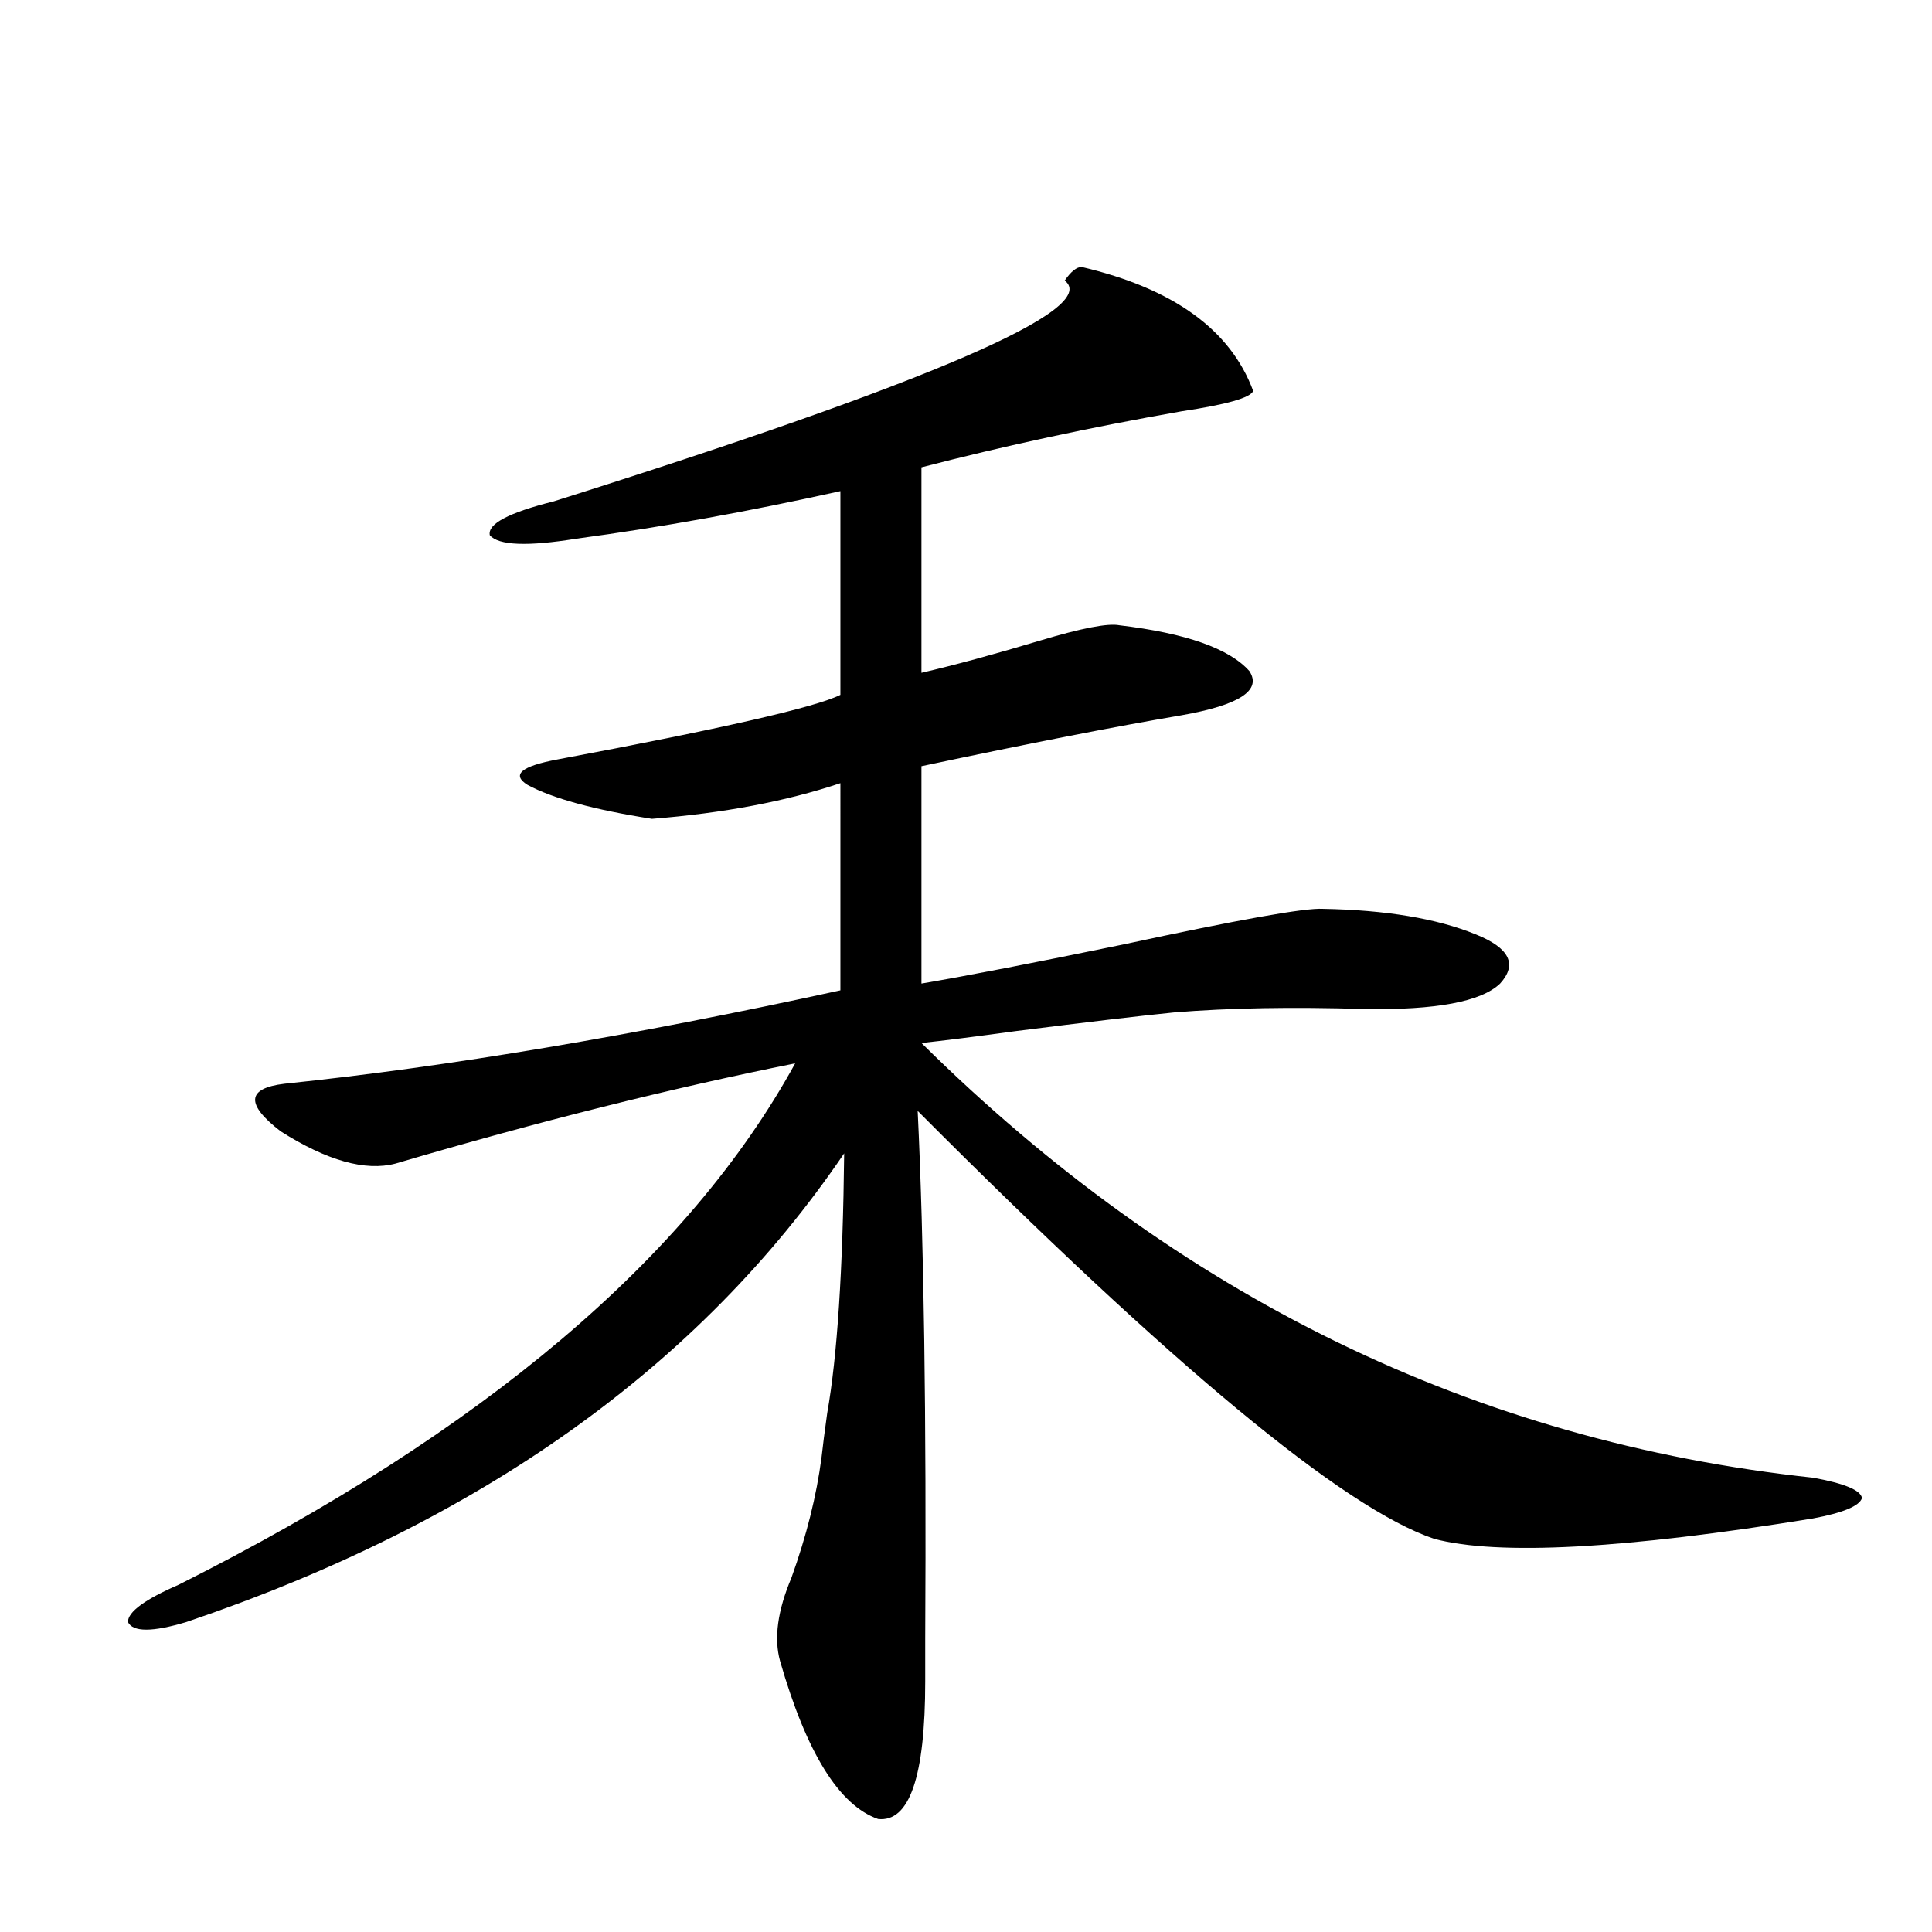
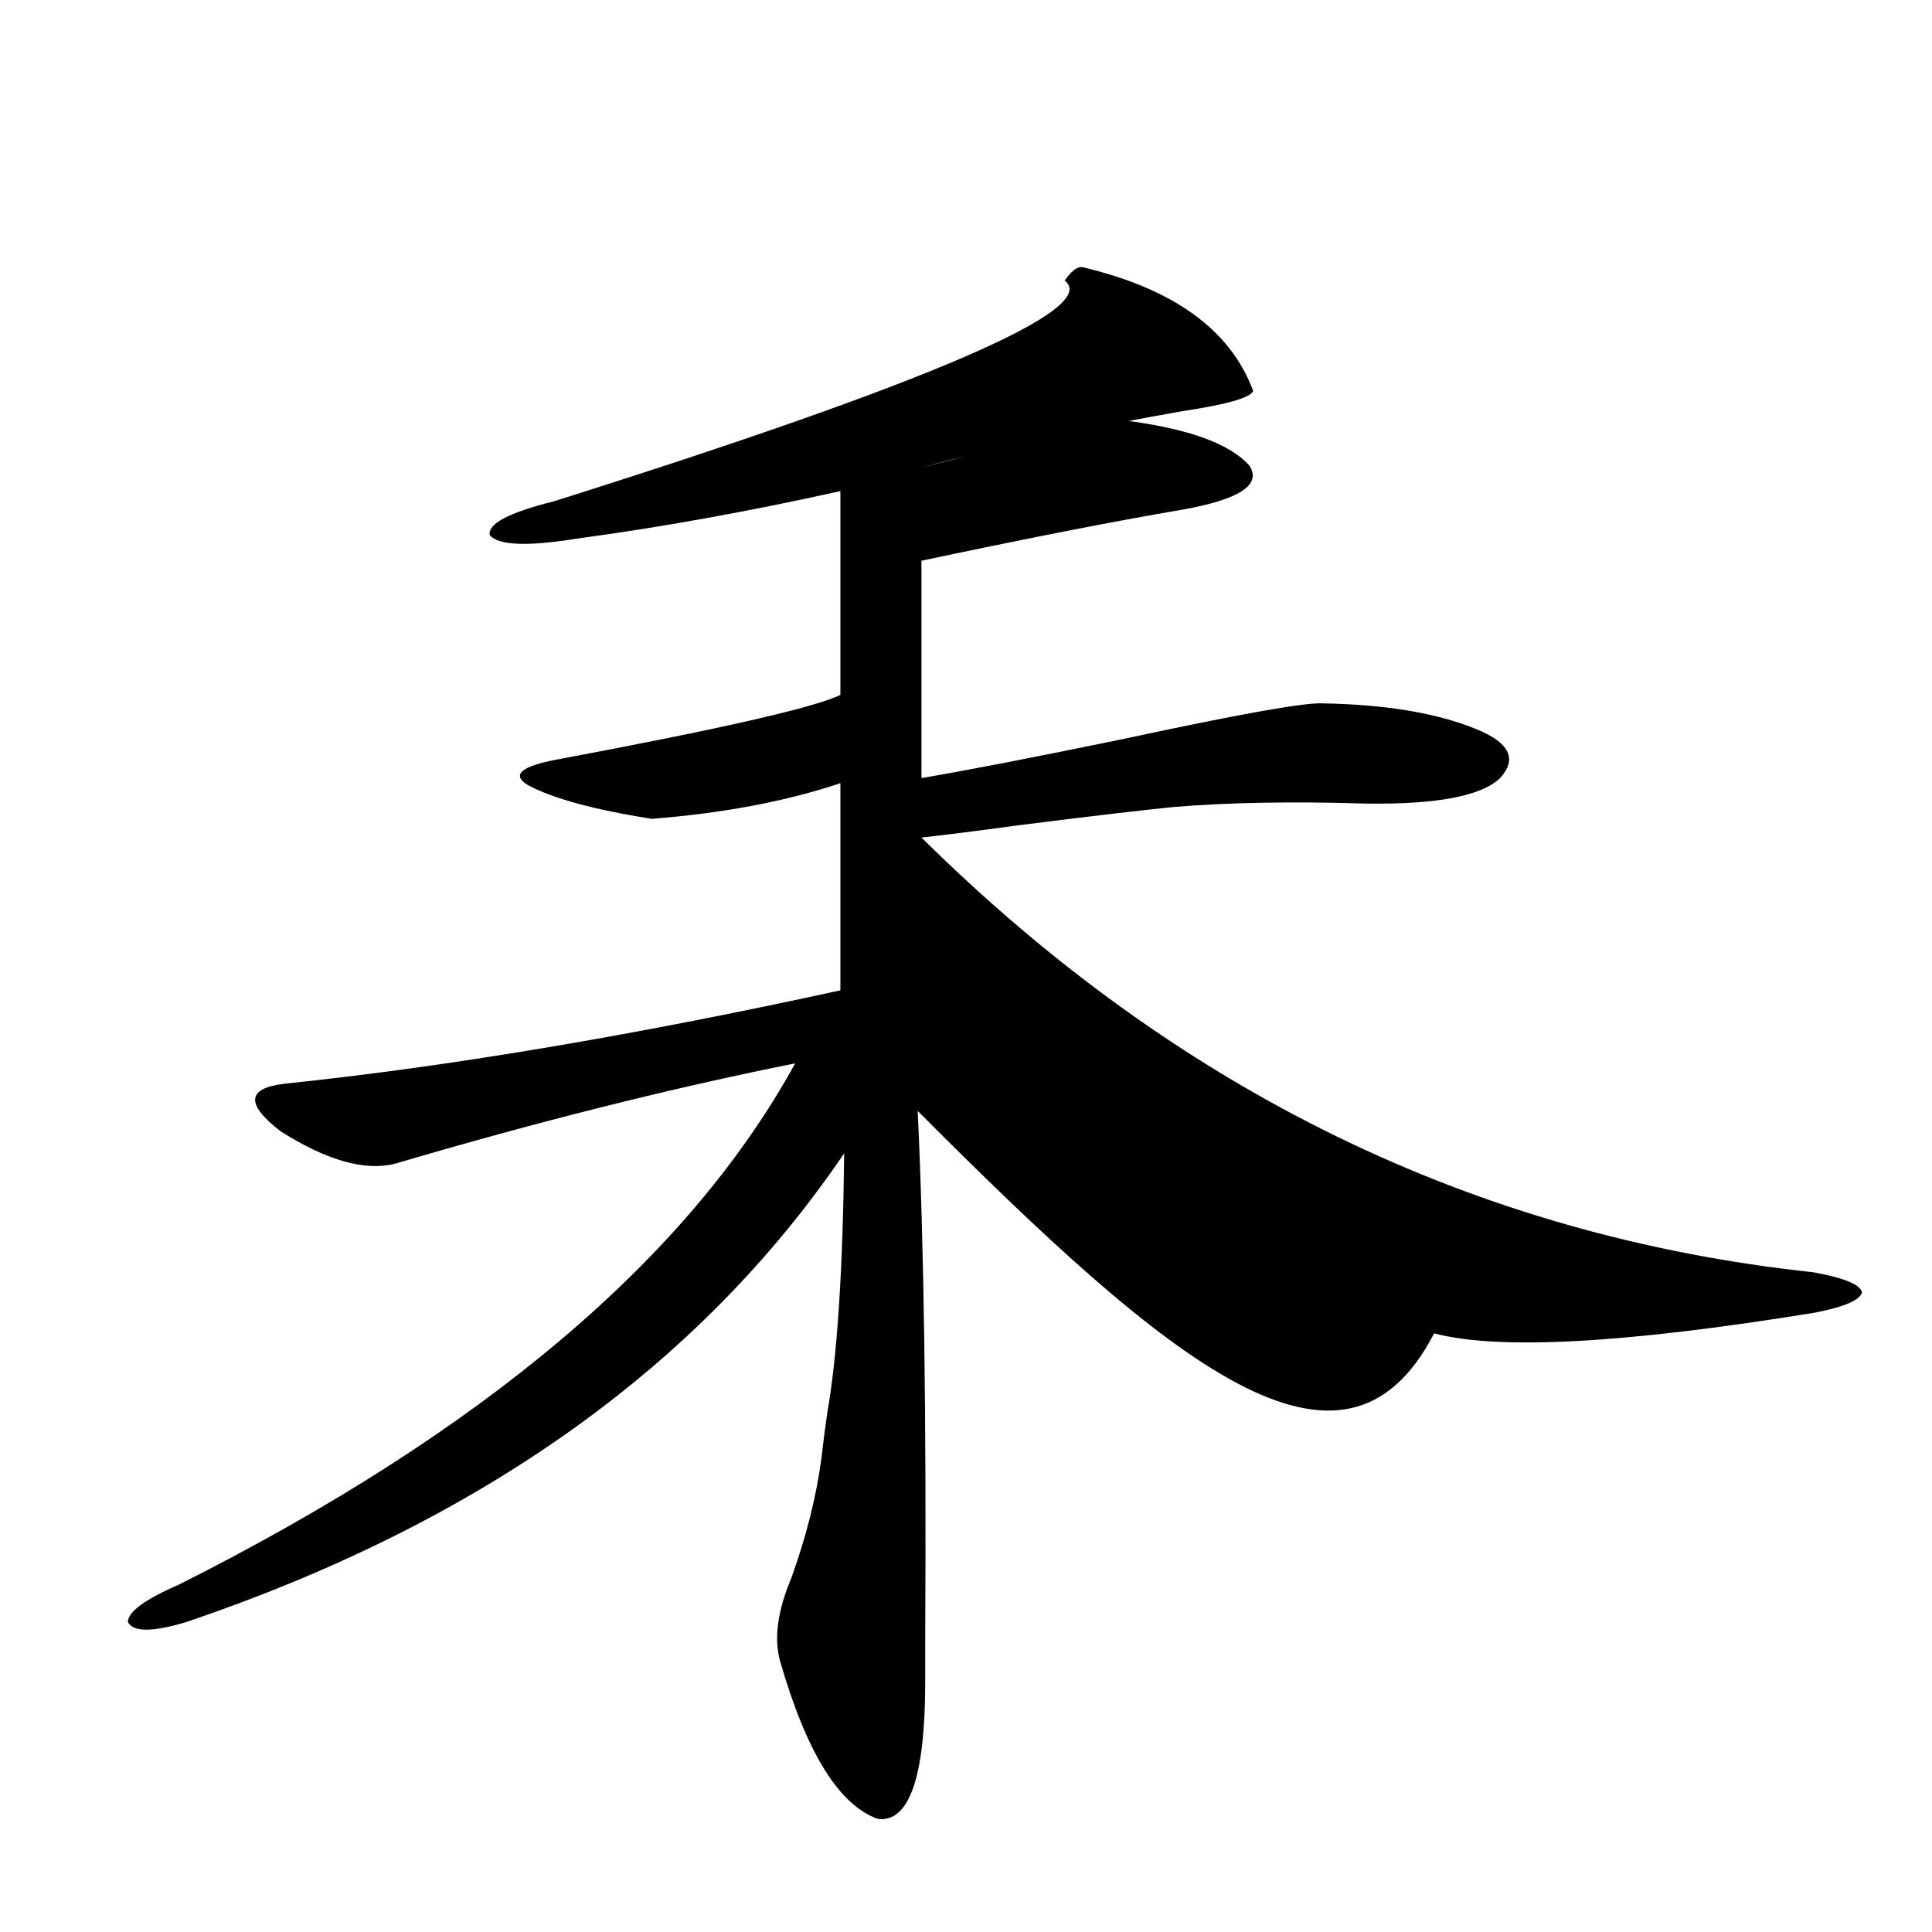
<svg xmlns="http://www.w3.org/2000/svg" version="1.1" id="图层_1" x="0px" y="0px" width="1000px" height="1000px" viewBox="0 0 1000 1000" enable-background="new 0 0 1000 1000" xml:space="preserve">
-   <path d="M559.864,138.184c47.469,11.138,77.071,32.52,88.778,64.16c-1.311,3.516-13.658,7.031-37.072,10.547  c-46.828,8.213-91.705,17.881-134.631,29.004v106.348c17.561-4.092,38.048-9.668,61.462-16.699  c21.463-6.44,35.121-9.077,40.975-7.91c34.466,4.106,56.904,12.017,67.315,23.73c6.494,9.971-5.213,17.578-35.121,22.852  c-34.48,5.864-79.357,14.653-134.631,26.367v112.5c24.055-4.092,58.855-10.835,104.388-20.215  c59.831-12.881,94.297-19.033,103.412-18.457c32.515,0.591,58.855,4.985,79.022,13.184c17.561,7.031,21.783,15.532,12.683,25.488  c-9.756,9.38-33.17,13.774-70.242,13.184c-37.072-1.167-69.922-0.576-98.534,1.758c-17.561,1.758-44.877,4.985-81.949,9.668  c-21.463,2.939-37.728,4.985-48.779,6.152c132.68,131.26,286.487,206.255,461.452,225c16.25,2.939,24.71,6.455,25.365,10.547  c-1.311,4.106-9.756,7.622-25.365,10.547c-97.559,15.82-162.923,19.336-196.093,10.547C695.471,780.664,606.357,706.836,474.988,575  c3.247,67.388,4.543,158.506,3.902,273.34c0,11.124,0,18.457,0,21.973c0,49.219-8.14,72.949-24.39,71.191  c-20.167-7.031-37.072-34.277-50.73-81.738c-3.262-11.728-1.311-26.078,5.854-43.066c7.805-21.67,13.003-42.476,15.609-62.402  c0.641-5.85,1.616-13.472,2.927-22.852c5.198-29.292,8.125-74.116,8.78-134.473c-74.8,110.166-188.288,191.025-340.479,242.578  c-17.561,5.273-27.651,5.273-30.243,0c0-5.273,8.78-11.714,26.341-19.336c157.39-79.102,263.729-169.038,319.017-269.824  c-64.389,12.896-133.335,30.186-206.824,51.855c-15.609,4.106-35.456-1.455-59.511-16.699  c-18.216-14.063-17.561-22.261,1.951-24.609c84.541-8.789,180.483-24.897,287.798-48.34V405.371  c-27.972,9.38-60.486,15.532-97.559,18.457c-29.923-4.683-51.386-10.547-64.389-17.578c-8.46-5.273-3.262-9.668,15.609-13.184  c84.541-15.82,133.32-26.943,146.338-33.398V254.199c-47.483,10.547-93.016,18.76-136.582,24.609  c-25.365,4.106-40.334,3.516-44.877-1.758c-1.311-5.85,9.756-11.714,33.17-17.578c195.117-61.523,283.24-99.604,264.384-114.258  C554.331,140.532,557.258,138.184,559.864,138.184z" />
+   <path d="M559.864,138.184c47.469,11.138,77.071,32.52,88.778,64.16c-1.311,3.516-13.658,7.031-37.072,10.547  c-46.828,8.213-91.705,17.881-134.631,29.004c17.561-4.092,38.048-9.668,61.462-16.699  c21.463-6.44,35.121-9.077,40.975-7.91c34.466,4.106,56.904,12.017,67.315,23.73c6.494,9.971-5.213,17.578-35.121,22.852  c-34.48,5.864-79.357,14.653-134.631,26.367v112.5c24.055-4.092,58.855-10.835,104.388-20.215  c59.831-12.881,94.297-19.033,103.412-18.457c32.515,0.591,58.855,4.985,79.022,13.184c17.561,7.031,21.783,15.532,12.683,25.488  c-9.756,9.38-33.17,13.774-70.242,13.184c-37.072-1.167-69.922-0.576-98.534,1.758c-17.561,1.758-44.877,4.985-81.949,9.668  c-21.463,2.939-37.728,4.985-48.779,6.152c132.68,131.26,286.487,206.255,461.452,225c16.25,2.939,24.71,6.455,25.365,10.547  c-1.311,4.106-9.756,7.622-25.365,10.547c-97.559,15.82-162.923,19.336-196.093,10.547C695.471,780.664,606.357,706.836,474.988,575  c3.247,67.388,4.543,158.506,3.902,273.34c0,11.124,0,18.457,0,21.973c0,49.219-8.14,72.949-24.39,71.191  c-20.167-7.031-37.072-34.277-50.73-81.738c-3.262-11.728-1.311-26.078,5.854-43.066c7.805-21.67,13.003-42.476,15.609-62.402  c0.641-5.85,1.616-13.472,2.927-22.852c5.198-29.292,8.125-74.116,8.78-134.473c-74.8,110.166-188.288,191.025-340.479,242.578  c-17.561,5.273-27.651,5.273-30.243,0c0-5.273,8.78-11.714,26.341-19.336c157.39-79.102,263.729-169.038,319.017-269.824  c-64.389,12.896-133.335,30.186-206.824,51.855c-15.609,4.106-35.456-1.455-59.511-16.699  c-18.216-14.063-17.561-22.261,1.951-24.609c84.541-8.789,180.483-24.897,287.798-48.34V405.371  c-27.972,9.38-60.486,15.532-97.559,18.457c-29.923-4.683-51.386-10.547-64.389-17.578c-8.46-5.273-3.262-9.668,15.609-13.184  c84.541-15.82,133.32-26.943,146.338-33.398V254.199c-47.483,10.547-93.016,18.76-136.582,24.609  c-25.365,4.106-40.334,3.516-44.877-1.758c-1.311-5.85,9.756-11.714,33.17-17.578c195.117-61.523,283.24-99.604,264.384-114.258  C554.331,140.532,557.258,138.184,559.864,138.184z" />
</svg>